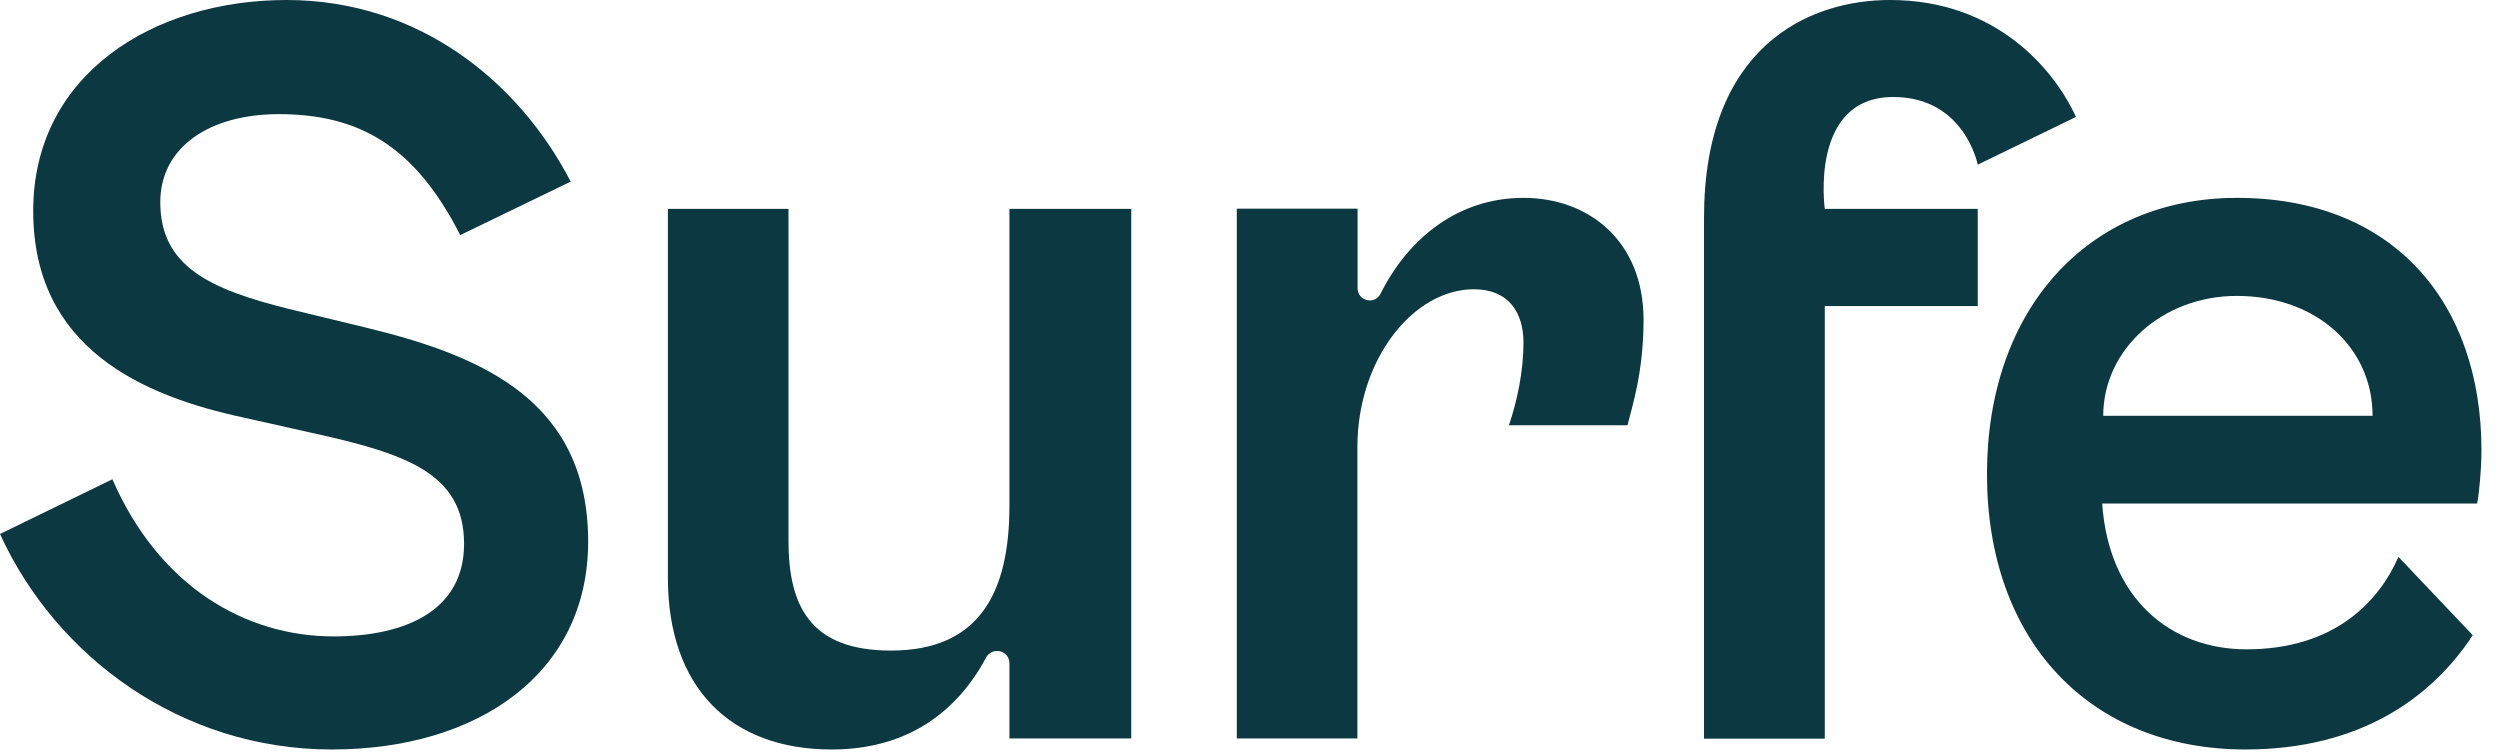
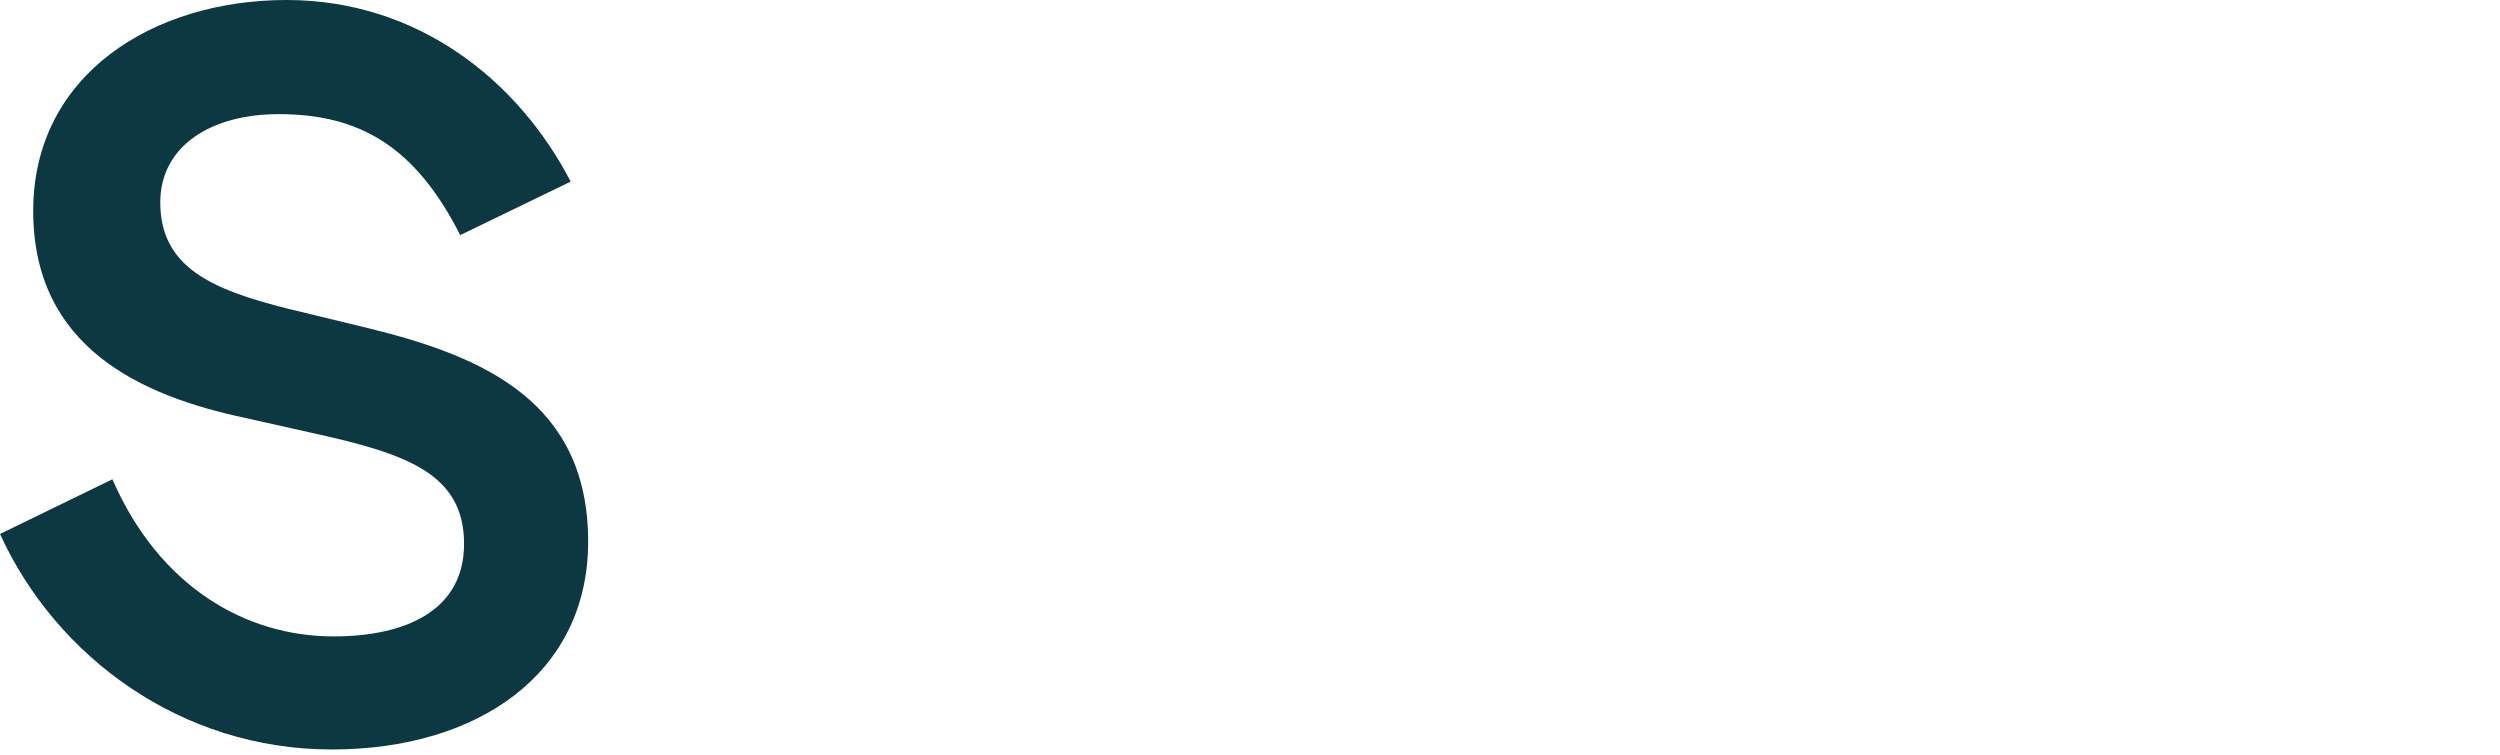
<svg xmlns="http://www.w3.org/2000/svg" width="96" height="29" viewBox="0 0 96 29" fill="none">
  <path d="M12.739 28.78C18.364 28.78 22.585 25.854 22.585 20.8C22.585 15.451 18.612 13.699 14.182 12.612L11.081 11.86C8.061 11.108 6.155 10.229 6.155 7.766C6.155 5.638 8.061 4.383 10.705 4.383C13.793 4.383 15.941 5.611 17.672 9.028L21.914 6.974C19.927 3.135 16.088 0 11.001 0C5.913 0 1.275 2.839 1.275 8.101C1.275 13.364 5.457 15.203 9.383 16.041L11.987 16.625C15.585 17.417 17.82 18.169 17.82 20.887C17.82 23.438 15.585 24.438 12.813 24.438C9.417 24.438 6.108 22.518 4.316 18.404L0 20.505C2.155 25.223 6.953 28.78 12.739 28.78Z" fill="#0C3842" />
-   <path d="M31.936 28.78C34.869 28.78 36.762 27.311 37.862 25.257C38.097 24.814 38.762 24.968 38.762 25.471V28.358H43.44V8.021H38.762V19.424C38.762 22.767 37.601 24.982 34.211 24.982C31.11 24.982 30.278 23.27 30.278 20.76V8.021H25.647V22.183C25.647 26.404 28.05 28.78 31.936 28.78Z" fill="#0C3842" />
-   <path d="M52.124 28.364V17.169C52.124 13.786 54.279 11.108 56.594 11.108C57.957 11.108 58.501 12.028 58.501 13.155C58.501 14.283 58.252 15.411 57.944 16.33H62.494C62.702 15.518 63.112 14.243 63.112 12.276C63.112 9.269 61.024 7.598 58.501 7.598C55.977 7.598 54.071 9.162 53.01 11.283C52.789 11.719 52.131 11.558 52.131 11.068V8.014H47.493V28.358H52.131L52.124 28.364Z" fill="#0C3842" />
-   <path d="M70.072 28.364V11.752H75.945V8.021H70.072C70.072 8.021 69.468 3.725 72.703 3.725C75.442 3.725 75.945 6.323 75.945 6.323L79.717 4.49C78.844 2.591 76.596 0 72.576 0C69.408 0 65.434 1.819 65.434 8.37V28.364H70.072Z" fill="#0C3842" />
-   <path d="M86.221 28.78C90.691 28.78 93.422 26.733 94.953 24.391L92.1 21.384C91.355 23.096 89.644 24.934 86.268 24.934C83.328 24.934 80.972 22.968 80.724 19.337H95.121C95.201 18.921 95.288 18.041 95.288 17.29C95.288 11.652 91.939 7.598 85.898 7.598C80.227 7.598 76.3 11.82 76.3 18.209C76.3 24.599 80.234 28.78 86.234 28.78H86.221ZM85.892 11.363C88.952 11.363 91.107 13.35 91.107 15.967H80.764C80.764 13.417 83.039 11.363 85.892 11.363Z" fill="#0C3842" />
</svg>